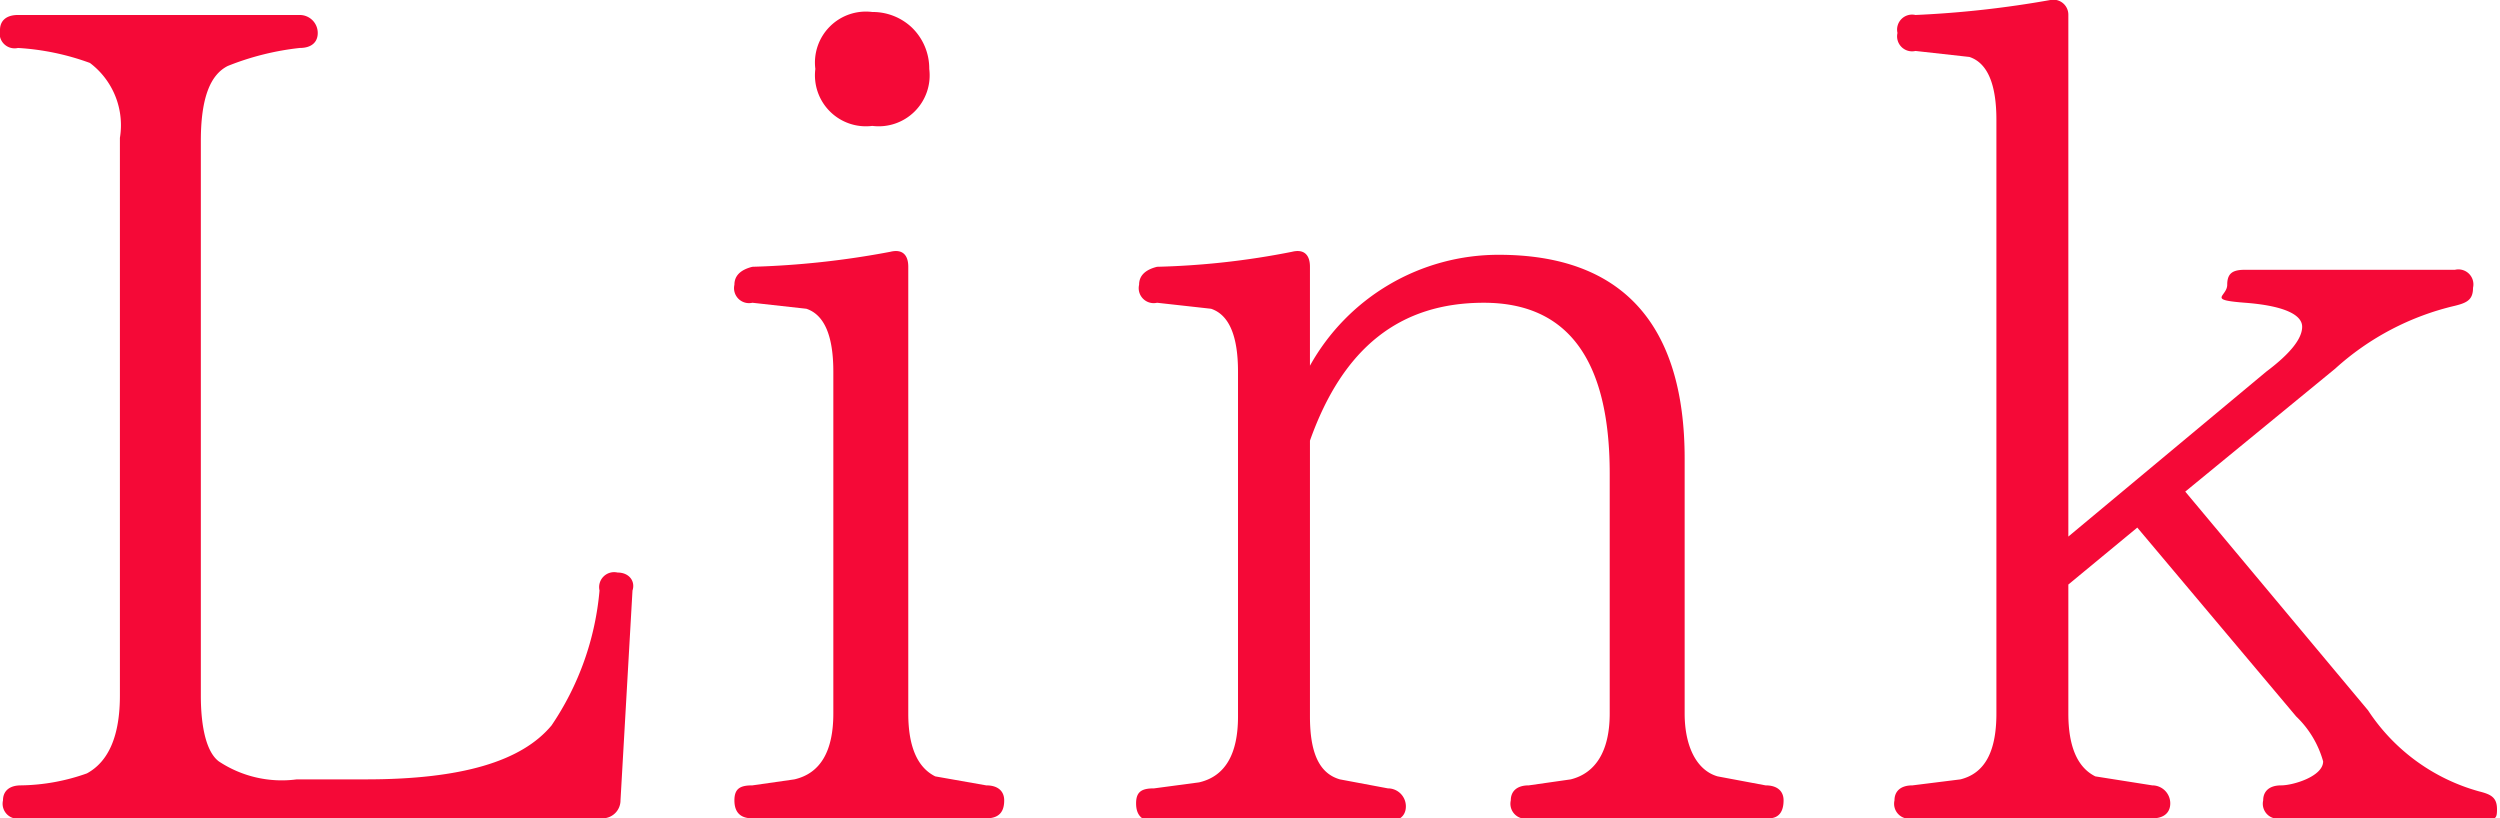
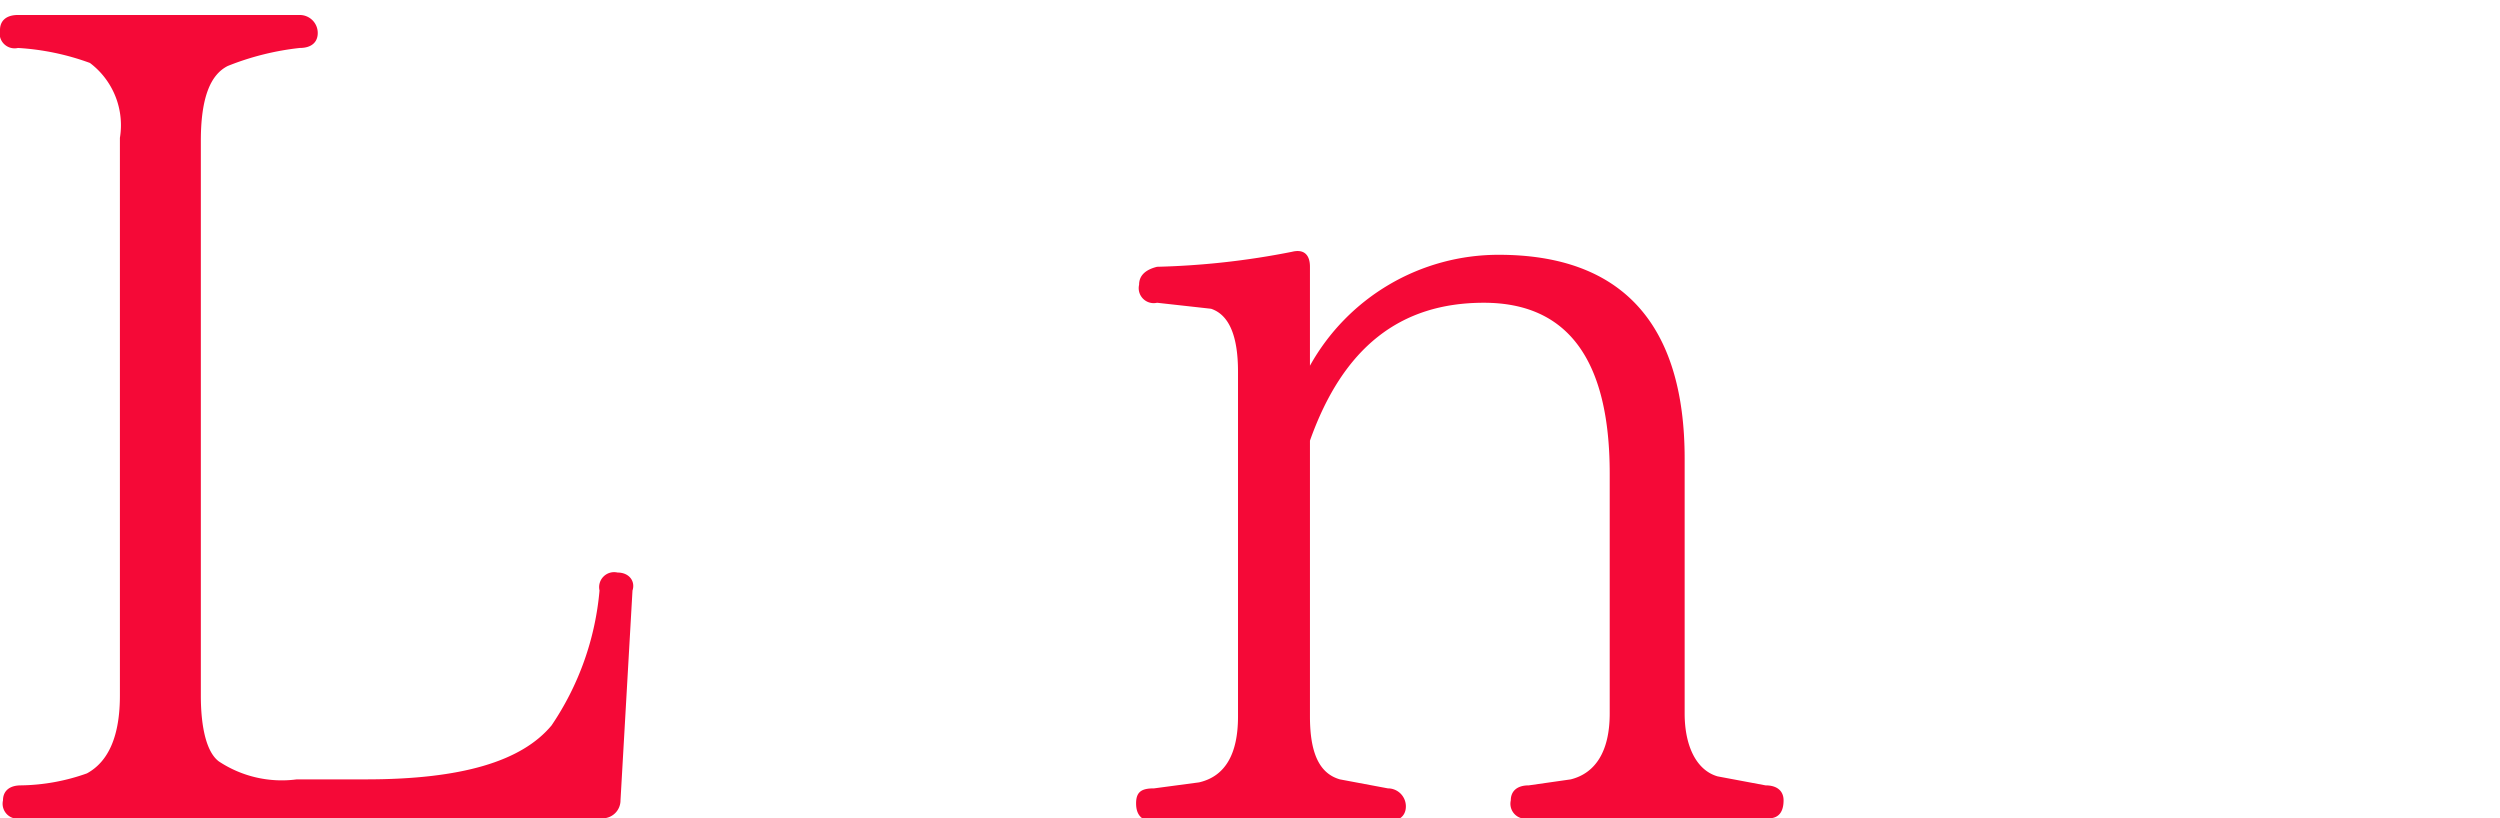
<svg xmlns="http://www.w3.org/2000/svg" width="83.4" height="27.3" viewBox="0 0 83.4 27.3">
  <defs>
    <style>.cls-1{fill:#f50937;}</style>
  </defs>
  <title>ttle_link_e</title>
  <g id="レイヤー_2" data-name="レイヤー 2">
    <g id="_01" data-name="01">
      <path class="cls-1" d="M21.1,19.7l-.4,7a.6.6,0,0,1-.6.6H.7a.5.5,0,0,1-.6-.6c0-.3.2-.5.6-.5a6.8,6.8,0,0,0,2.2-.4Q4,25.2,4,23.2V4.6A2.6,2.6,0,0,0,3,2.1,8.4,8.4,0,0,0,.6,1.6.5.5,0,0,1,0,1C0,.7.2.5.6.5H10a.6.6,0,0,1,.6.6c0,.3-.2.5-.6.5a9.1,9.1,0,0,0-2.4.6c-.6.3-.9,1.1-.9,2.5V23.2c0,1.1.2,1.9.6,2.2a3.8,3.8,0,0,0,2.6.6h2.3c3.2,0,5.2-.6,6.2-1.8a9.5,9.5,0,0,0,1.6-4.5.5.5,0,0,1,.6-.6C21,19.1,21.2,19.4,21.1,19.7Z" />
-       <path class="cls-1" d="M32.9,27.3H25.1c-.4,0-.6-.2-.6-.6s.2-.5.6-.5l1.4-.2q1.3-.3,1.3-2.2V12.4c0-1.2-.3-1.9-.9-2.1l-1.8-.2a.5.5,0,0,1-.6-.6c0-.3.2-.5.6-.6a29,29,0,0,0,4.6-.5c.4-.1.6.1.6.5V23.8c0,1.1.3,1.8.9,2.1l1.7.3c.4,0,.6.2.6.5S33.4,27.3,32.9,27.3ZM30.4.9A1.9,1.9,0,0,1,31,2.3a1.7,1.7,0,0,1-1.9,1.9,1.7,1.7,0,0,1-1.9-1.9A1.7,1.7,0,0,1,29.1.4,1.9,1.9,0,0,1,30.4.9Z" />
      <path class="cls-1" d="M59,27.3H51a.5.5,0,0,1-.6-.6c0-.3.2-.5.6-.5l1.4-.2c.8-.2,1.3-.9,1.3-2.2v-8c0-3.8-1.4-5.7-4.2-5.7s-4.7,1.5-5.8,4.6v9.2c0,1.2.3,1.9,1,2.1l1.6.3a.6.6,0,0,1,.6.6c0,.3-.2.5-.6.5H38.5c-.4,0-.6-.2-.6-.6s.2-.5.6-.5l1.5-.2q1.3-.3,1.3-2.2V12.4c0-1.2-.3-1.9-.9-2.1l-1.8-.2a.5.5,0,0,1-.6-.6c0-.3.2-.5.6-.6a26.3,26.3,0,0,0,4.5-.5c.4-.1.6.1.6.5v3.3A7.2,7.2,0,0,1,50,8.5c4.1,0,6.2,2.3,6.2,6.8v8.5c0,1.1.4,1.9,1.1,2.1l1.6.3c.4,0,.6.2.6.5S59.4,27.3,59,27.3Z" />
-       <path class="cls-1" d="M82.8,27.3H76.1a.5.5,0,0,1-.6-.6c0-.3.2-.5.6-.5s1.4-.3,1.4-.8a3.3,3.3,0,0,0-.9-1.5l-5.3-6.3L69,19.5v4.3c0,1.1.3,1.8.9,2.1l1.9.3a.6.6,0,0,1,.6.6c0,.3-.2.5-.6.5H63.8a.5.5,0,0,1-.6-.6c0-.3.2-.5.6-.5l1.6-.2c.8-.2,1.2-.9,1.2-2.2V4c0-1.2-.3-1.9-.9-2.1l-1.8-.2a.5.5,0,0,1-.6-.6.5.5,0,0,1,.6-.6A34.2,34.2,0,0,0,68.4,0a.5.5,0,0,1,.6.5V17.9l6.6-5.5c.8-.6,1.2-1.1,1.2-1.5s-.6-.7-1.9-.8-.6-.2-.6-.6.2-.5.6-.5h7a.5.5,0,0,1,.6.6c0,.4-.2.5-.6.6a9,9,0,0,0-4,2.1l-5,4.1,6.1,7.3a6.5,6.5,0,0,0,3.7,2.7c.4.1.6.2.6.6S83.2,27.3,82.8,27.3Z" />
    </g>
  </g>
</svg>